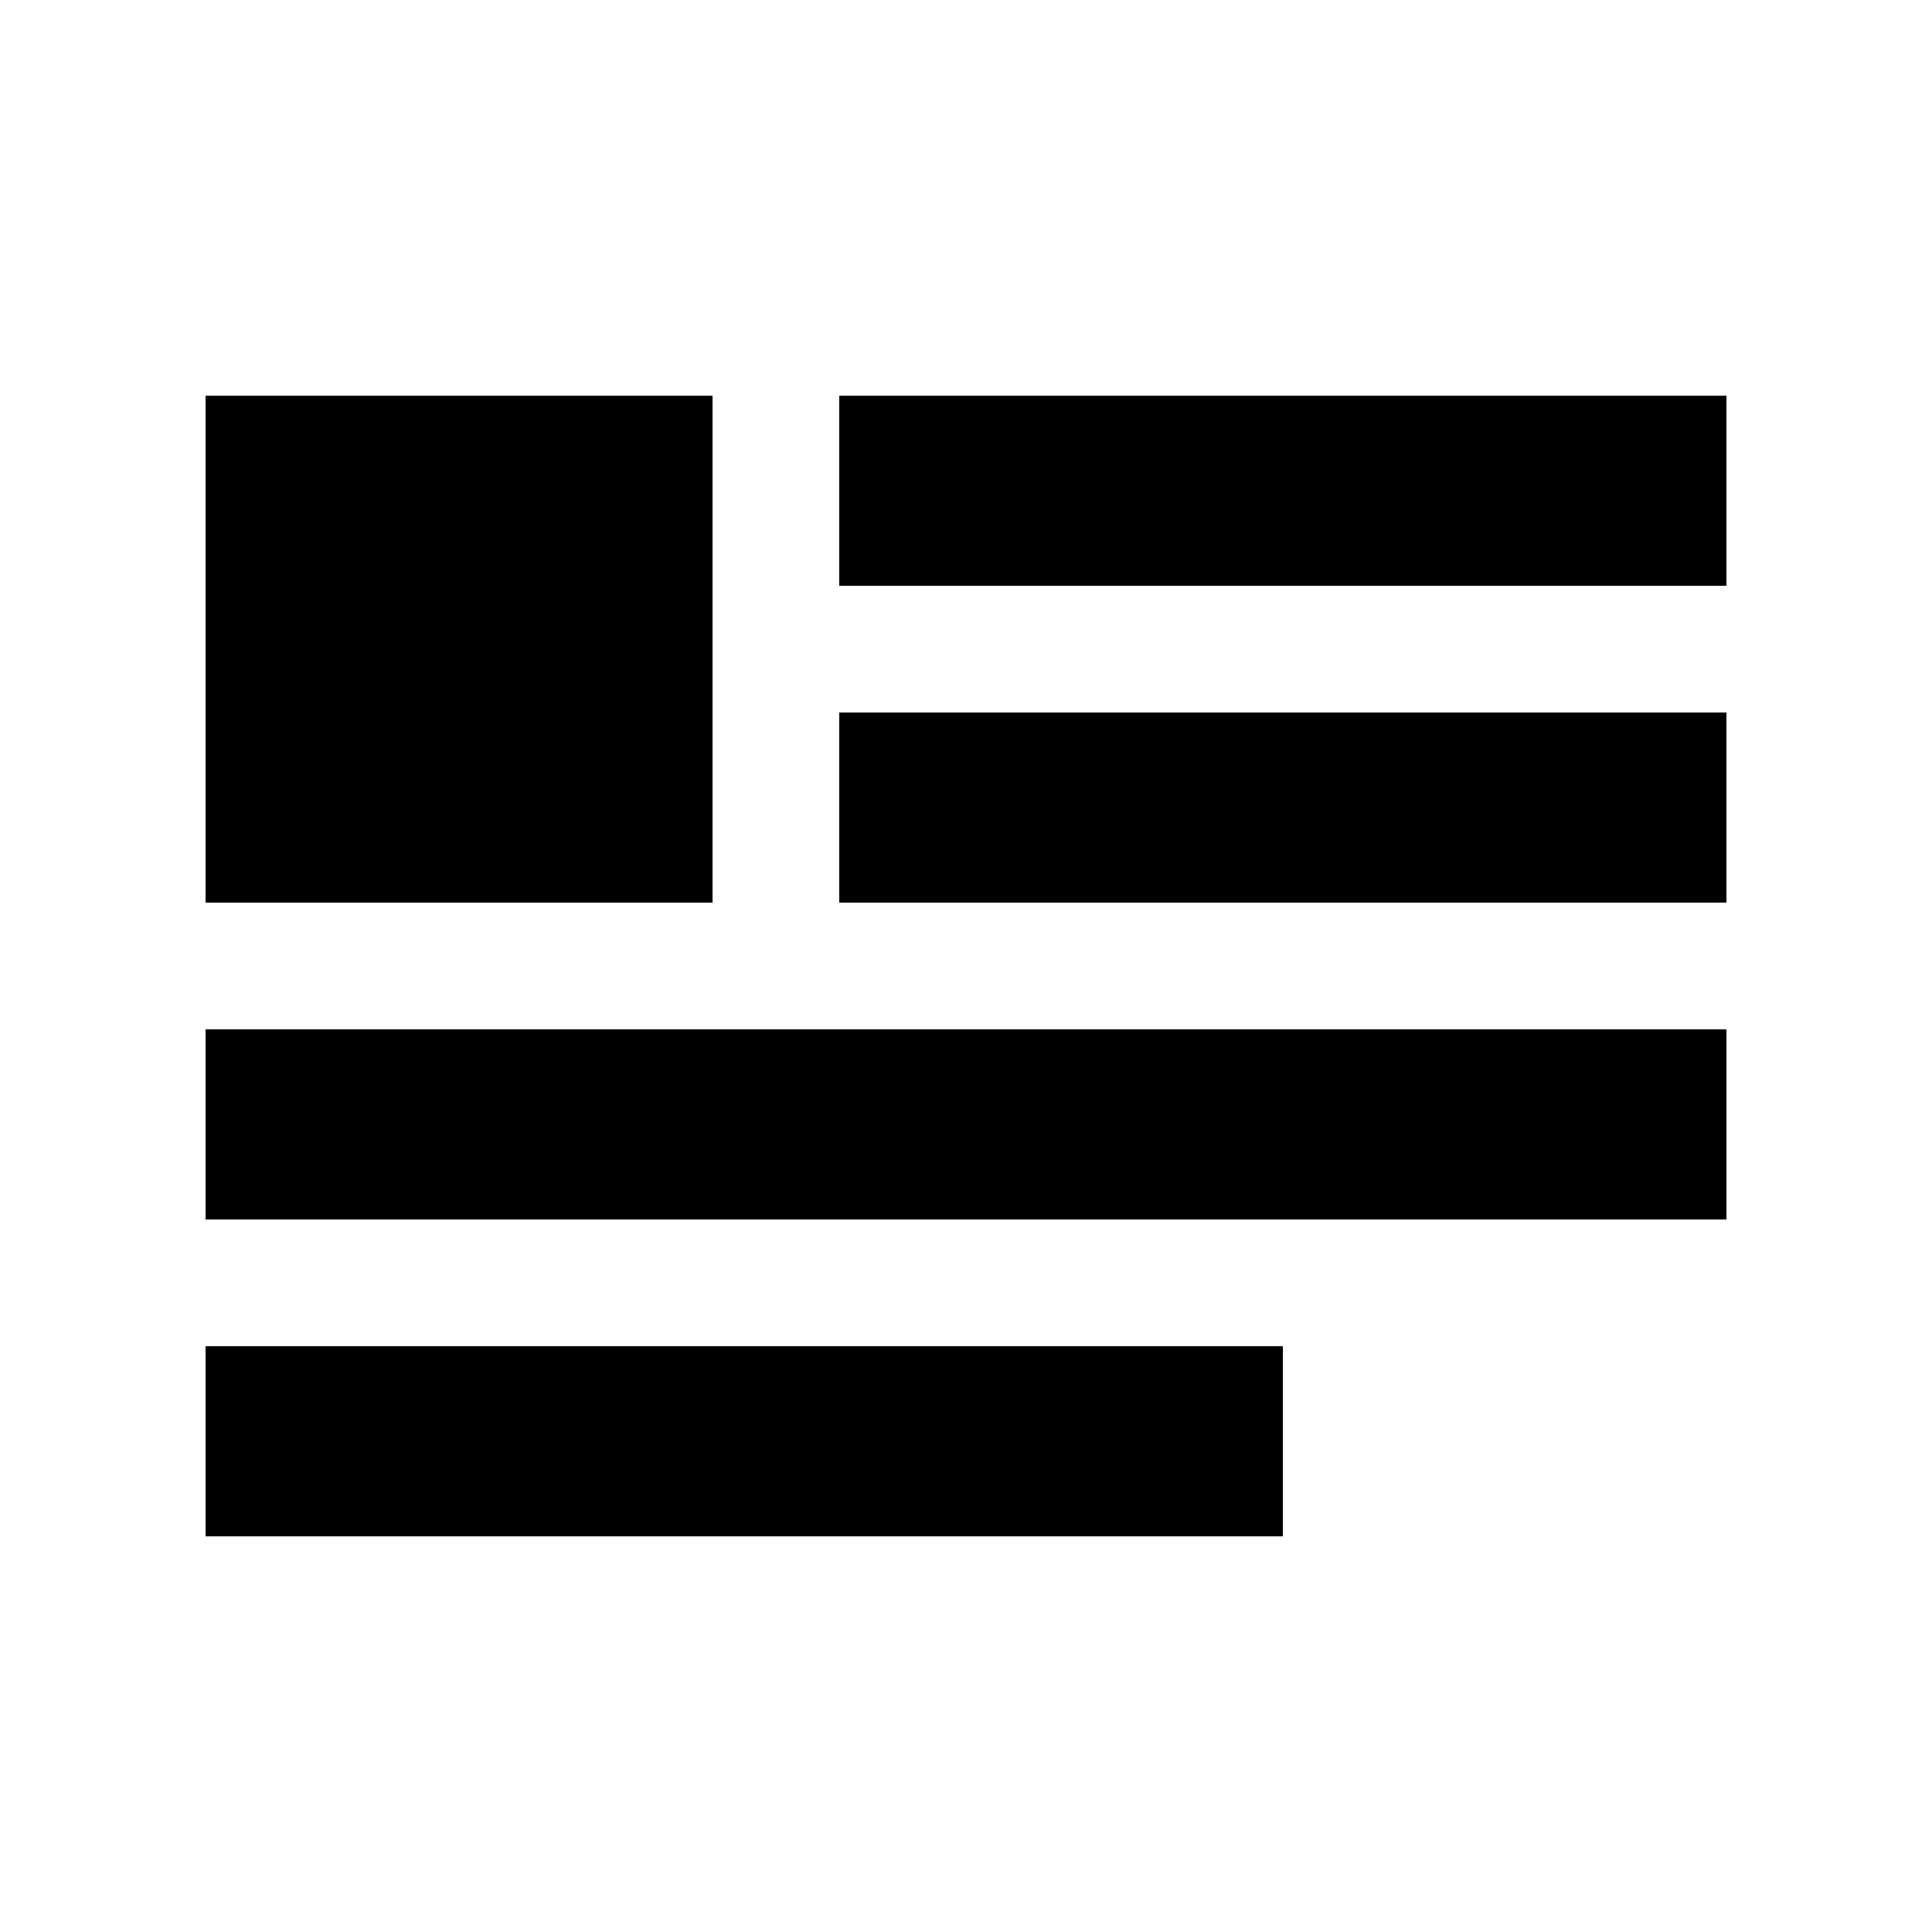
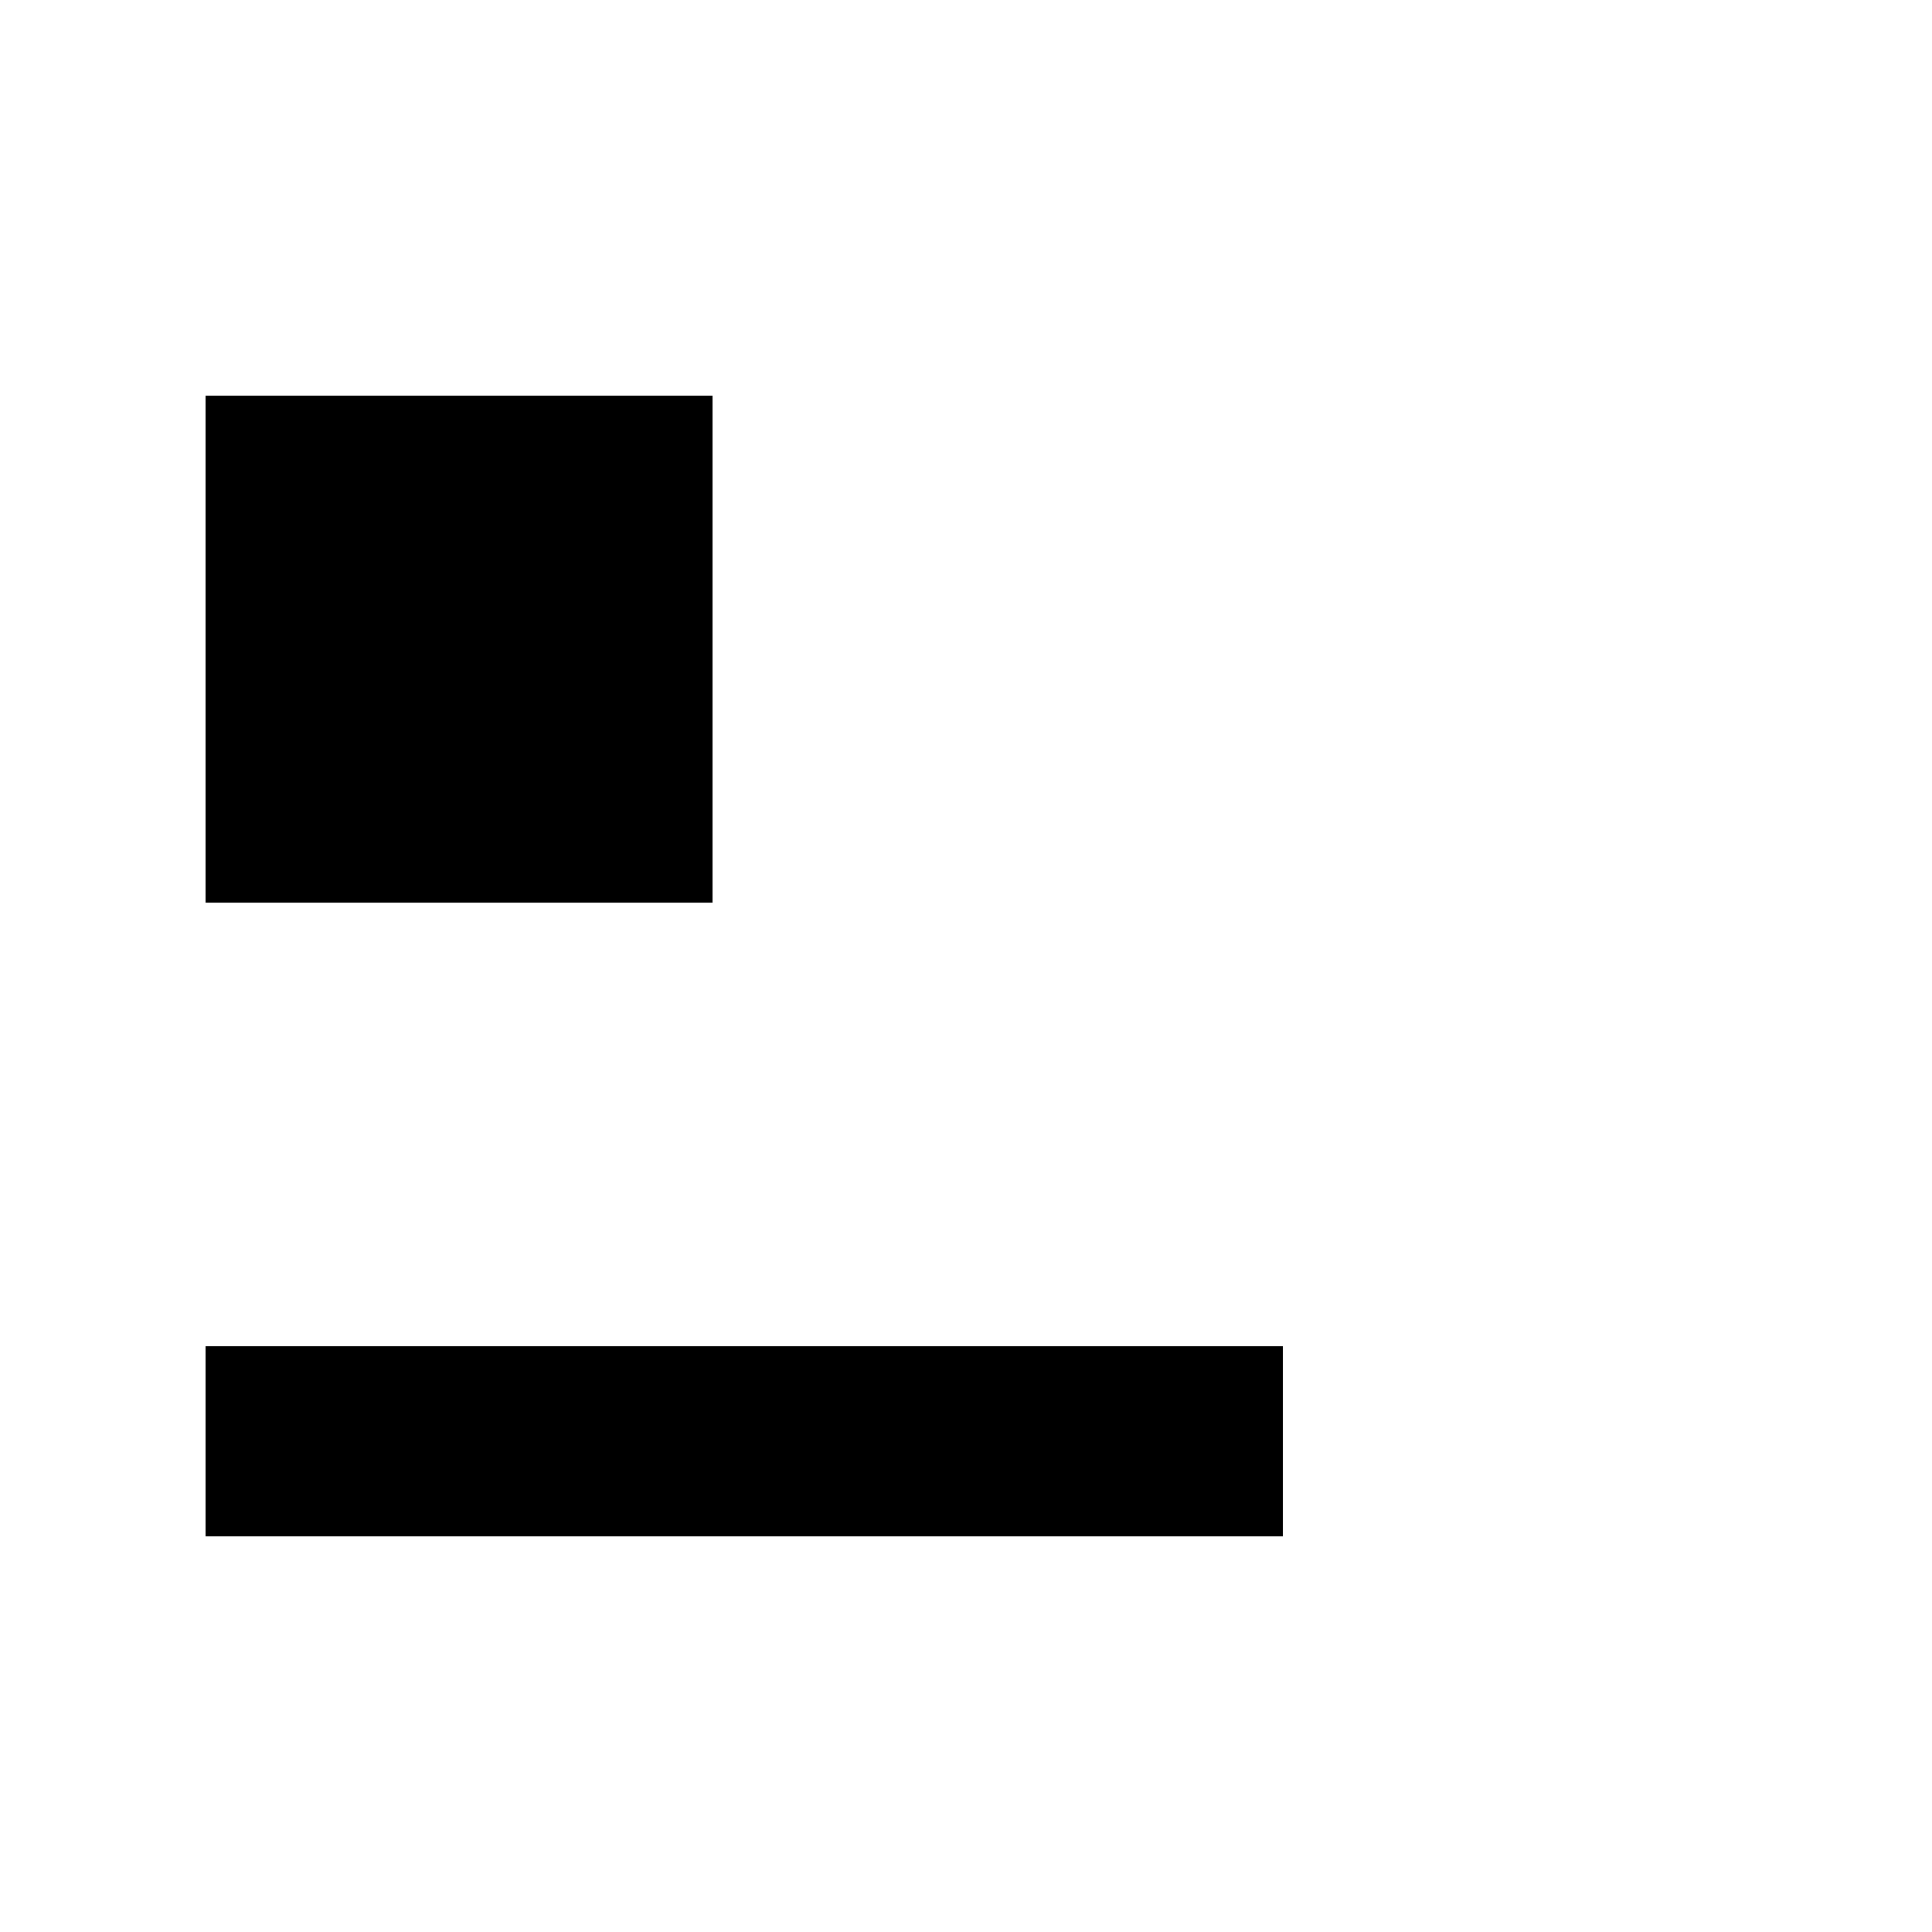
<svg xmlns="http://www.w3.org/2000/svg" fill="#000000" width="800px" height="800px" version="1.1" viewBox="144 144 512 512">
  <g>
-     <path d="m366.41 248.86h235.11v50.383h-235.11z" />
-     <path d="m366.41 332.82h235.11v50.383h-235.11z" />
-     <path d="m198.48 416.79h403.05v50.383h-403.05z" />
    <path d="m198.48 500.76h285.49v50.383h-285.49z" />
    <path d="m198.48 248.86h134.35v134.35h-134.35z" />
  </g>
</svg>